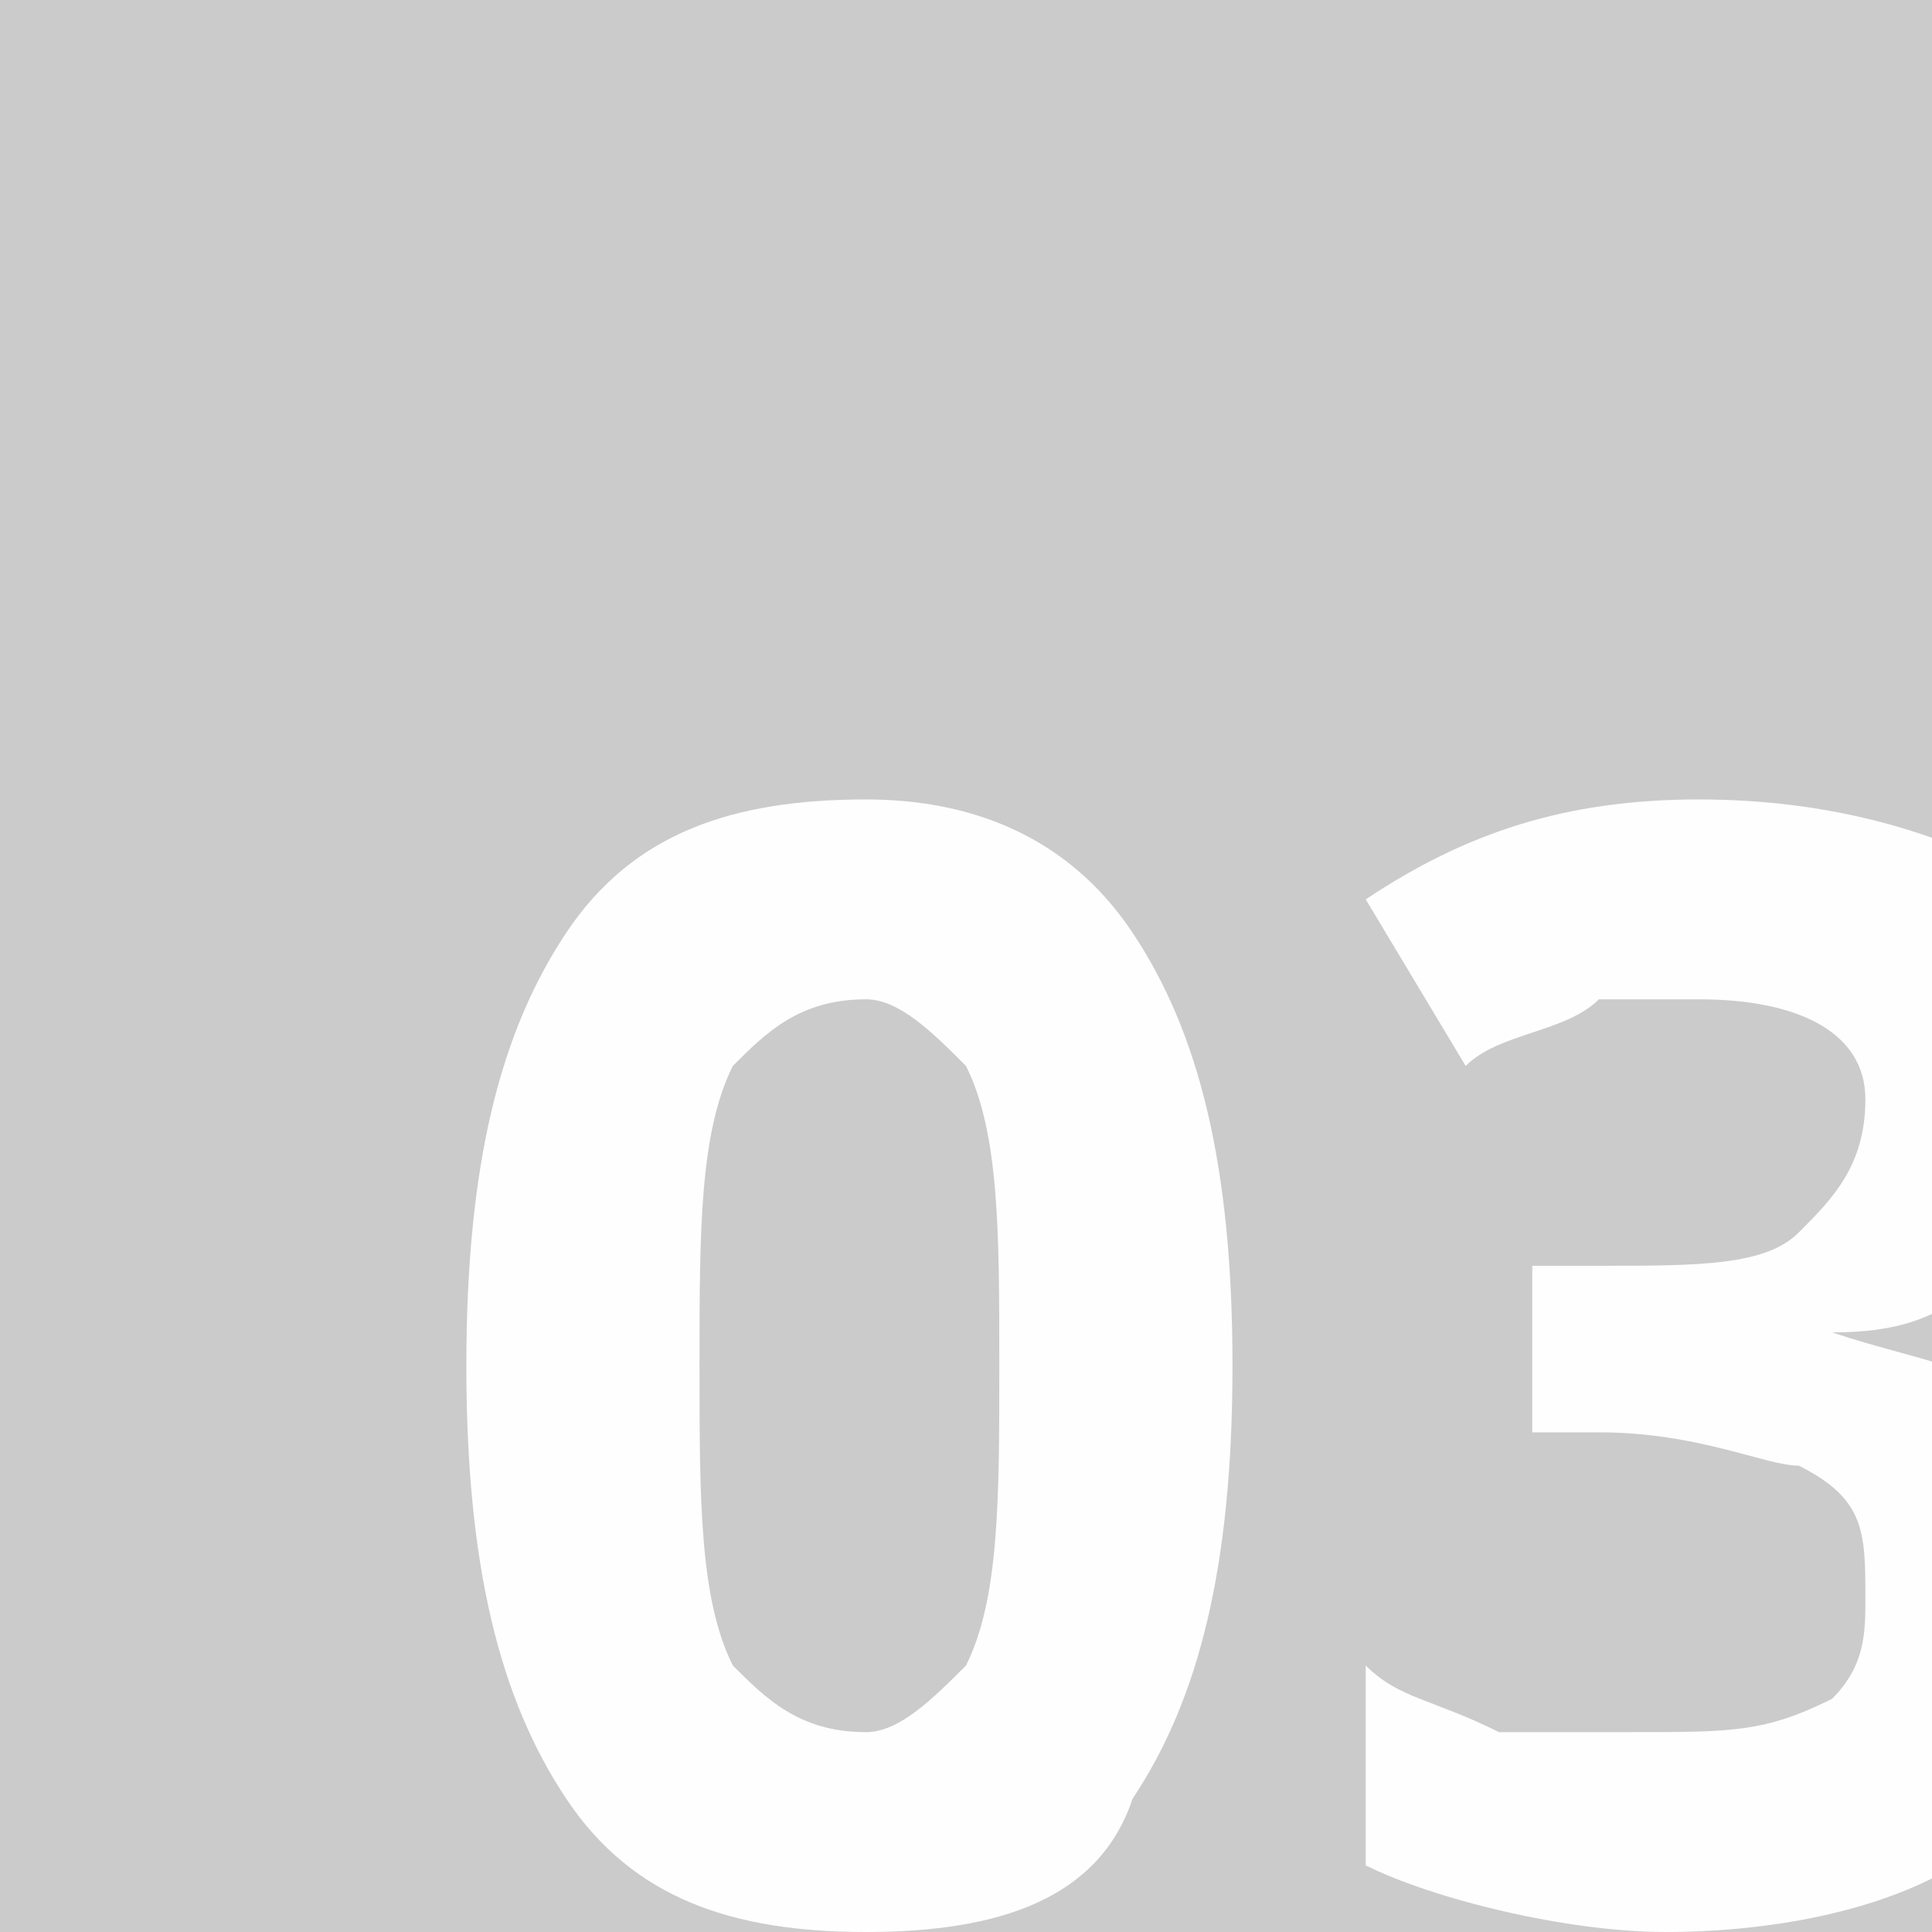
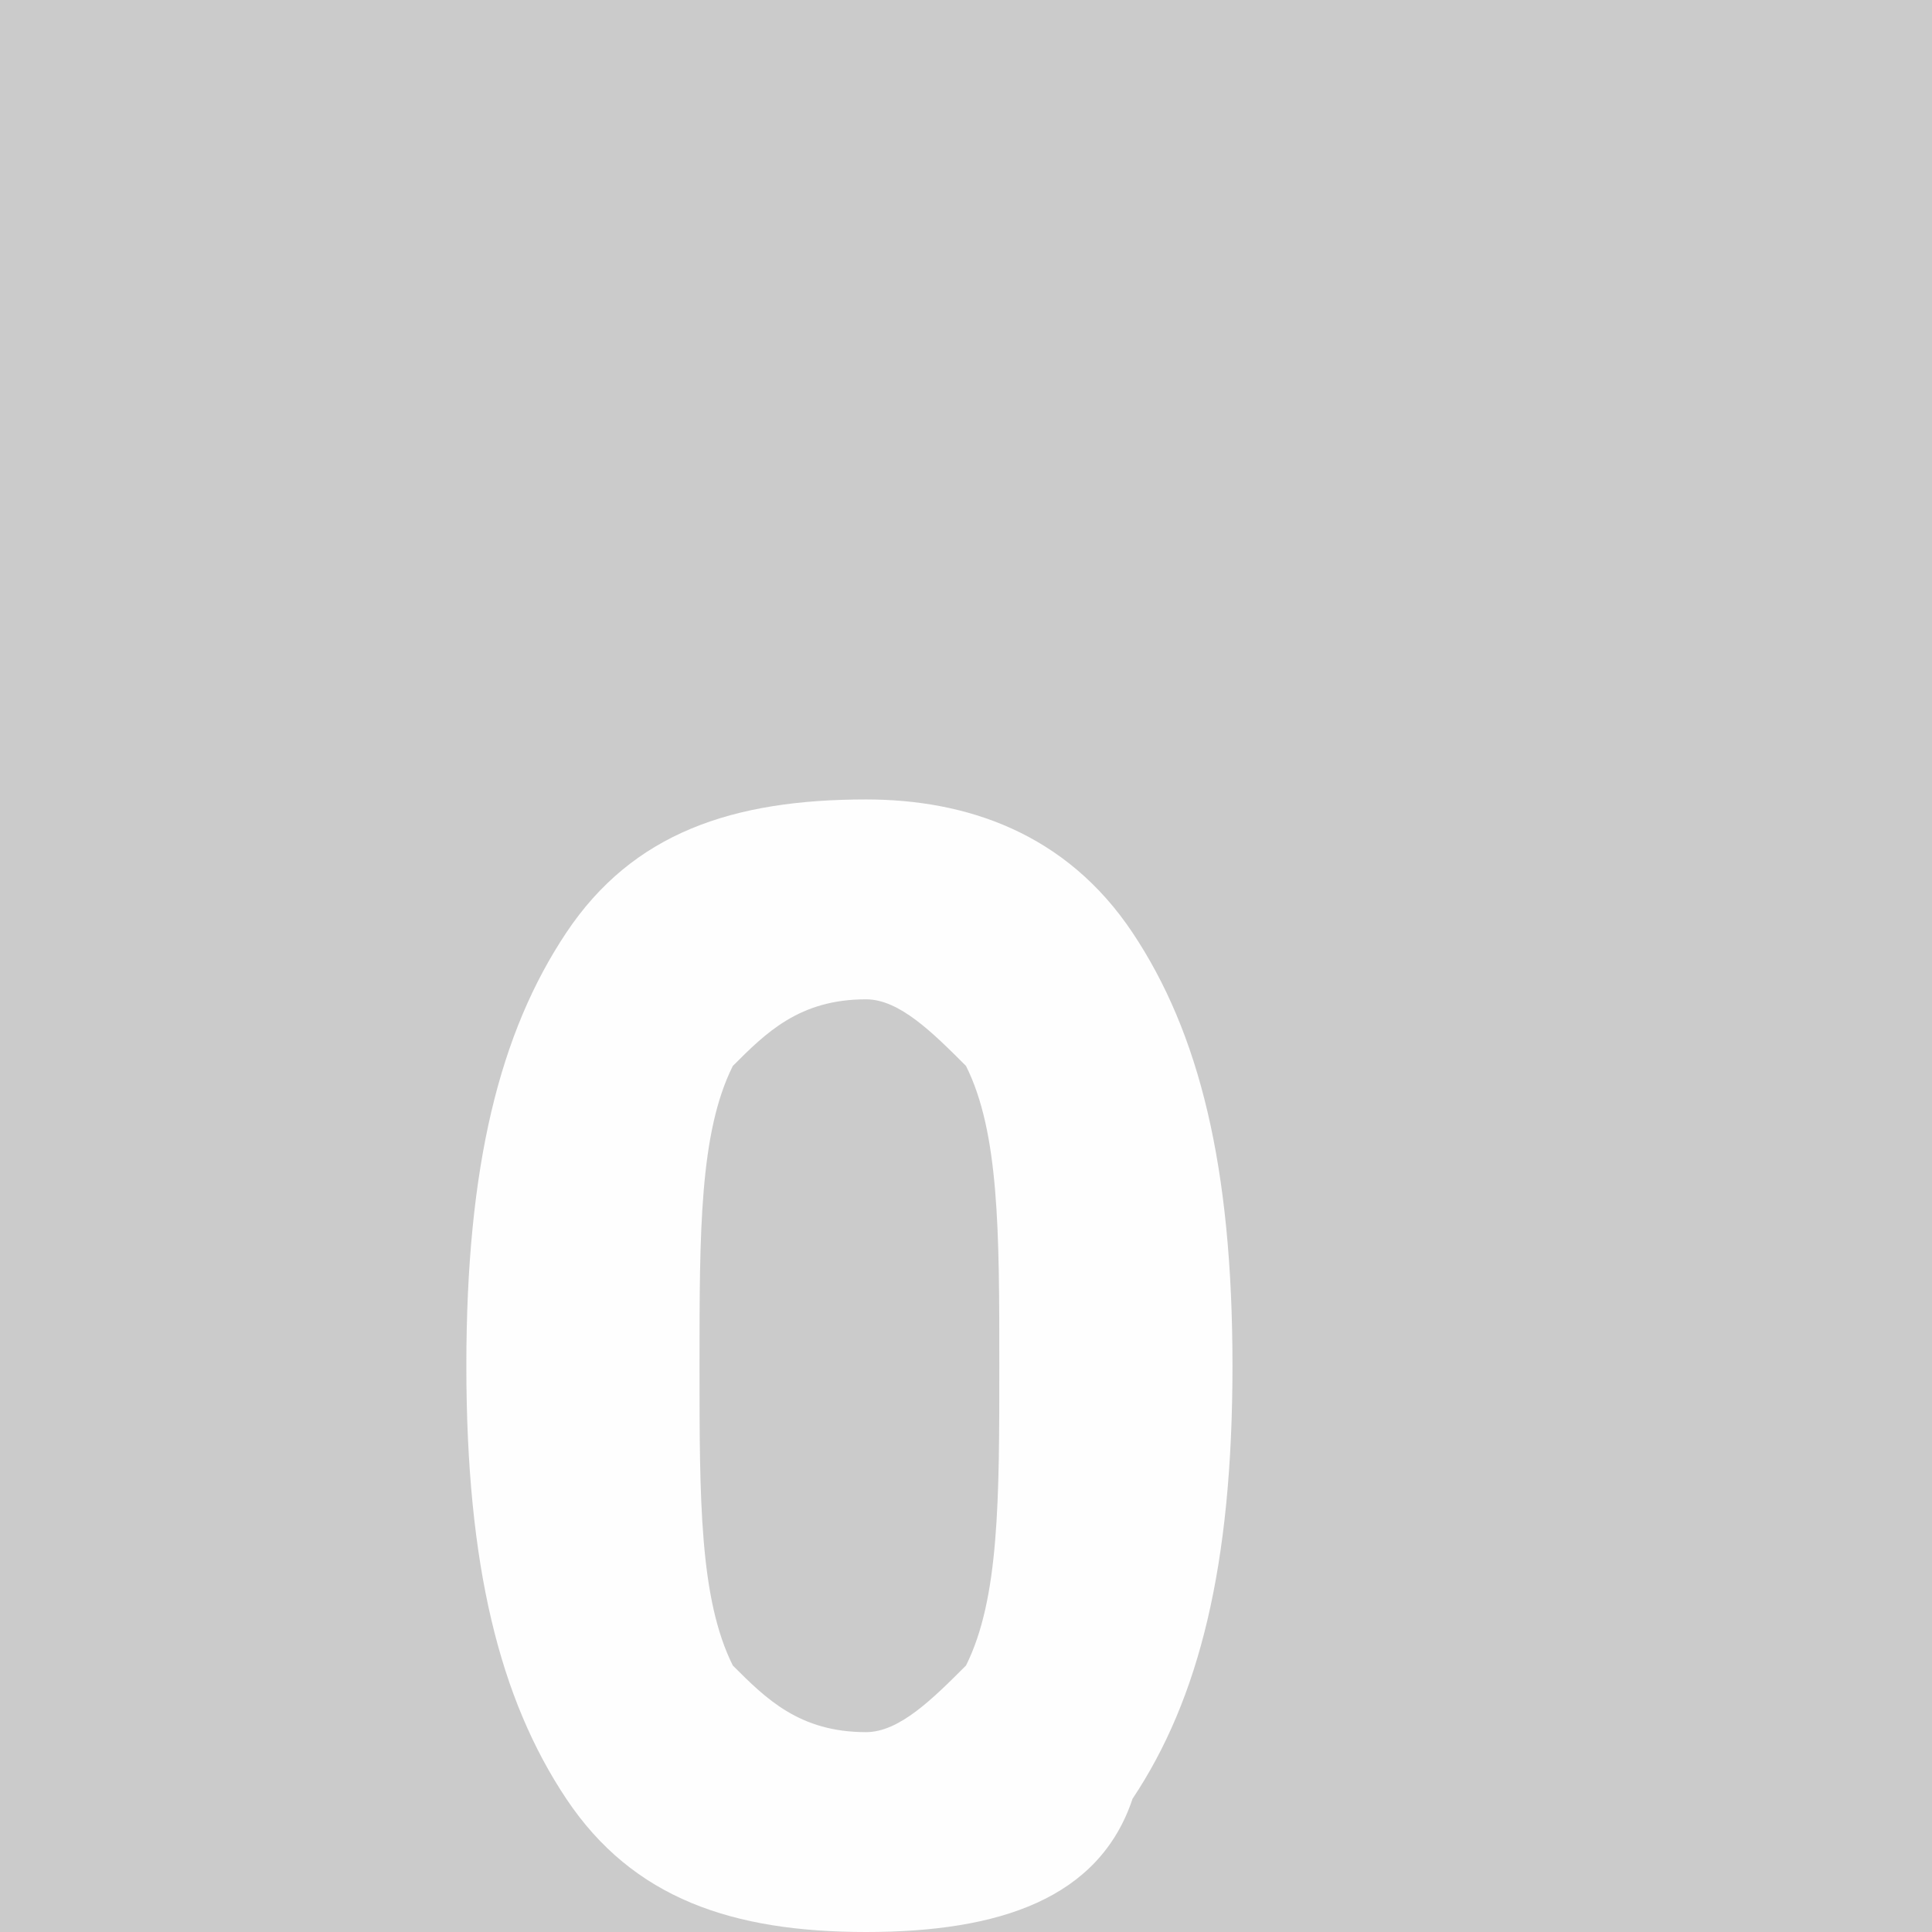
<svg xmlns="http://www.w3.org/2000/svg" xml:space="preserve" width="58px" height="58px" version="1.1" shape-rendering="geometricPrecision" text-rendering="geometricPrecision" image-rendering="optimizeQuality" fill-rule="evenodd" clip-rule="evenodd" viewBox="0 0 58 58">
  <defs>
    <clipPath id="id0">
      <path d="M0 0l58 0 0 58 -58 0 0 -58z" />
    </clipPath>
  </defs>
  <g id="Warstwa_x0020_1">
    <polygon fill="#CBCBCB" points="0,0 58,0 58,58 0,58 " />
    <g clip-path="url(#id0)">
      <g id="_679305840">
        <path id="1" fill="#FEFEFE" fill-rule="nonzero" d="M37 41c0,6 -1,10 -3,13 -1,3 -4,4 -8,4 -4,0 -7,-1 -9,-4 -2,-3 -3,-7 -3,-13 0,-6 1,-10 3,-13 2,-3 5,-4 9,-4 3,0 6,1 8,4 2,3 3,7 3,13zm-16 0c0,4 0,7 1,9 1,1 2,2 4,2 1,0 2,-1 3,-2 1,-2 1,-5 1,-9 0,-4 0,-7 -1,-9 -1,-1 -2,-2 -3,-2 -2,0 -3,1 -4,2 -1,2 -1,5 -1,9z" />
-         <path id="2" fill="#FEFEFE" fill-rule="nonzero" d="M63 32c0,2 -1,4 -2,5 -2,2 -3,3 -6,3l0 0c3,1 5,1 6,3 2,1 3,3 3,5 0,3 -2,6 -4,7 -2,2 -6,3 -10,3 -3,0 -7,-1 -9,-2l0 -6c1,1 2,1 4,2 1,0 3,0 4,0 3,0 4,0 6,-1 1,-1 1,-2 1,-3 0,-2 0,-3 -2,-4 -1,0 -3,-1 -6,-1l-2 0 0 -5 2 0c3,0 5,0 6,-1 1,-1 2,-2 2,-4 0,-2 -2,-3 -5,-3 -1,0 -2,0 -3,0 -1,1 -3,1 -4,2l-3 -5c3,-2 6,-3 10,-3 4,0 7,1 9,2 2,2 3,3 3,6z" />
      </g>
    </g>
    <polygon fill="none" points="0,0 58,0 58,58 0,58 " />
  </g>
</svg>